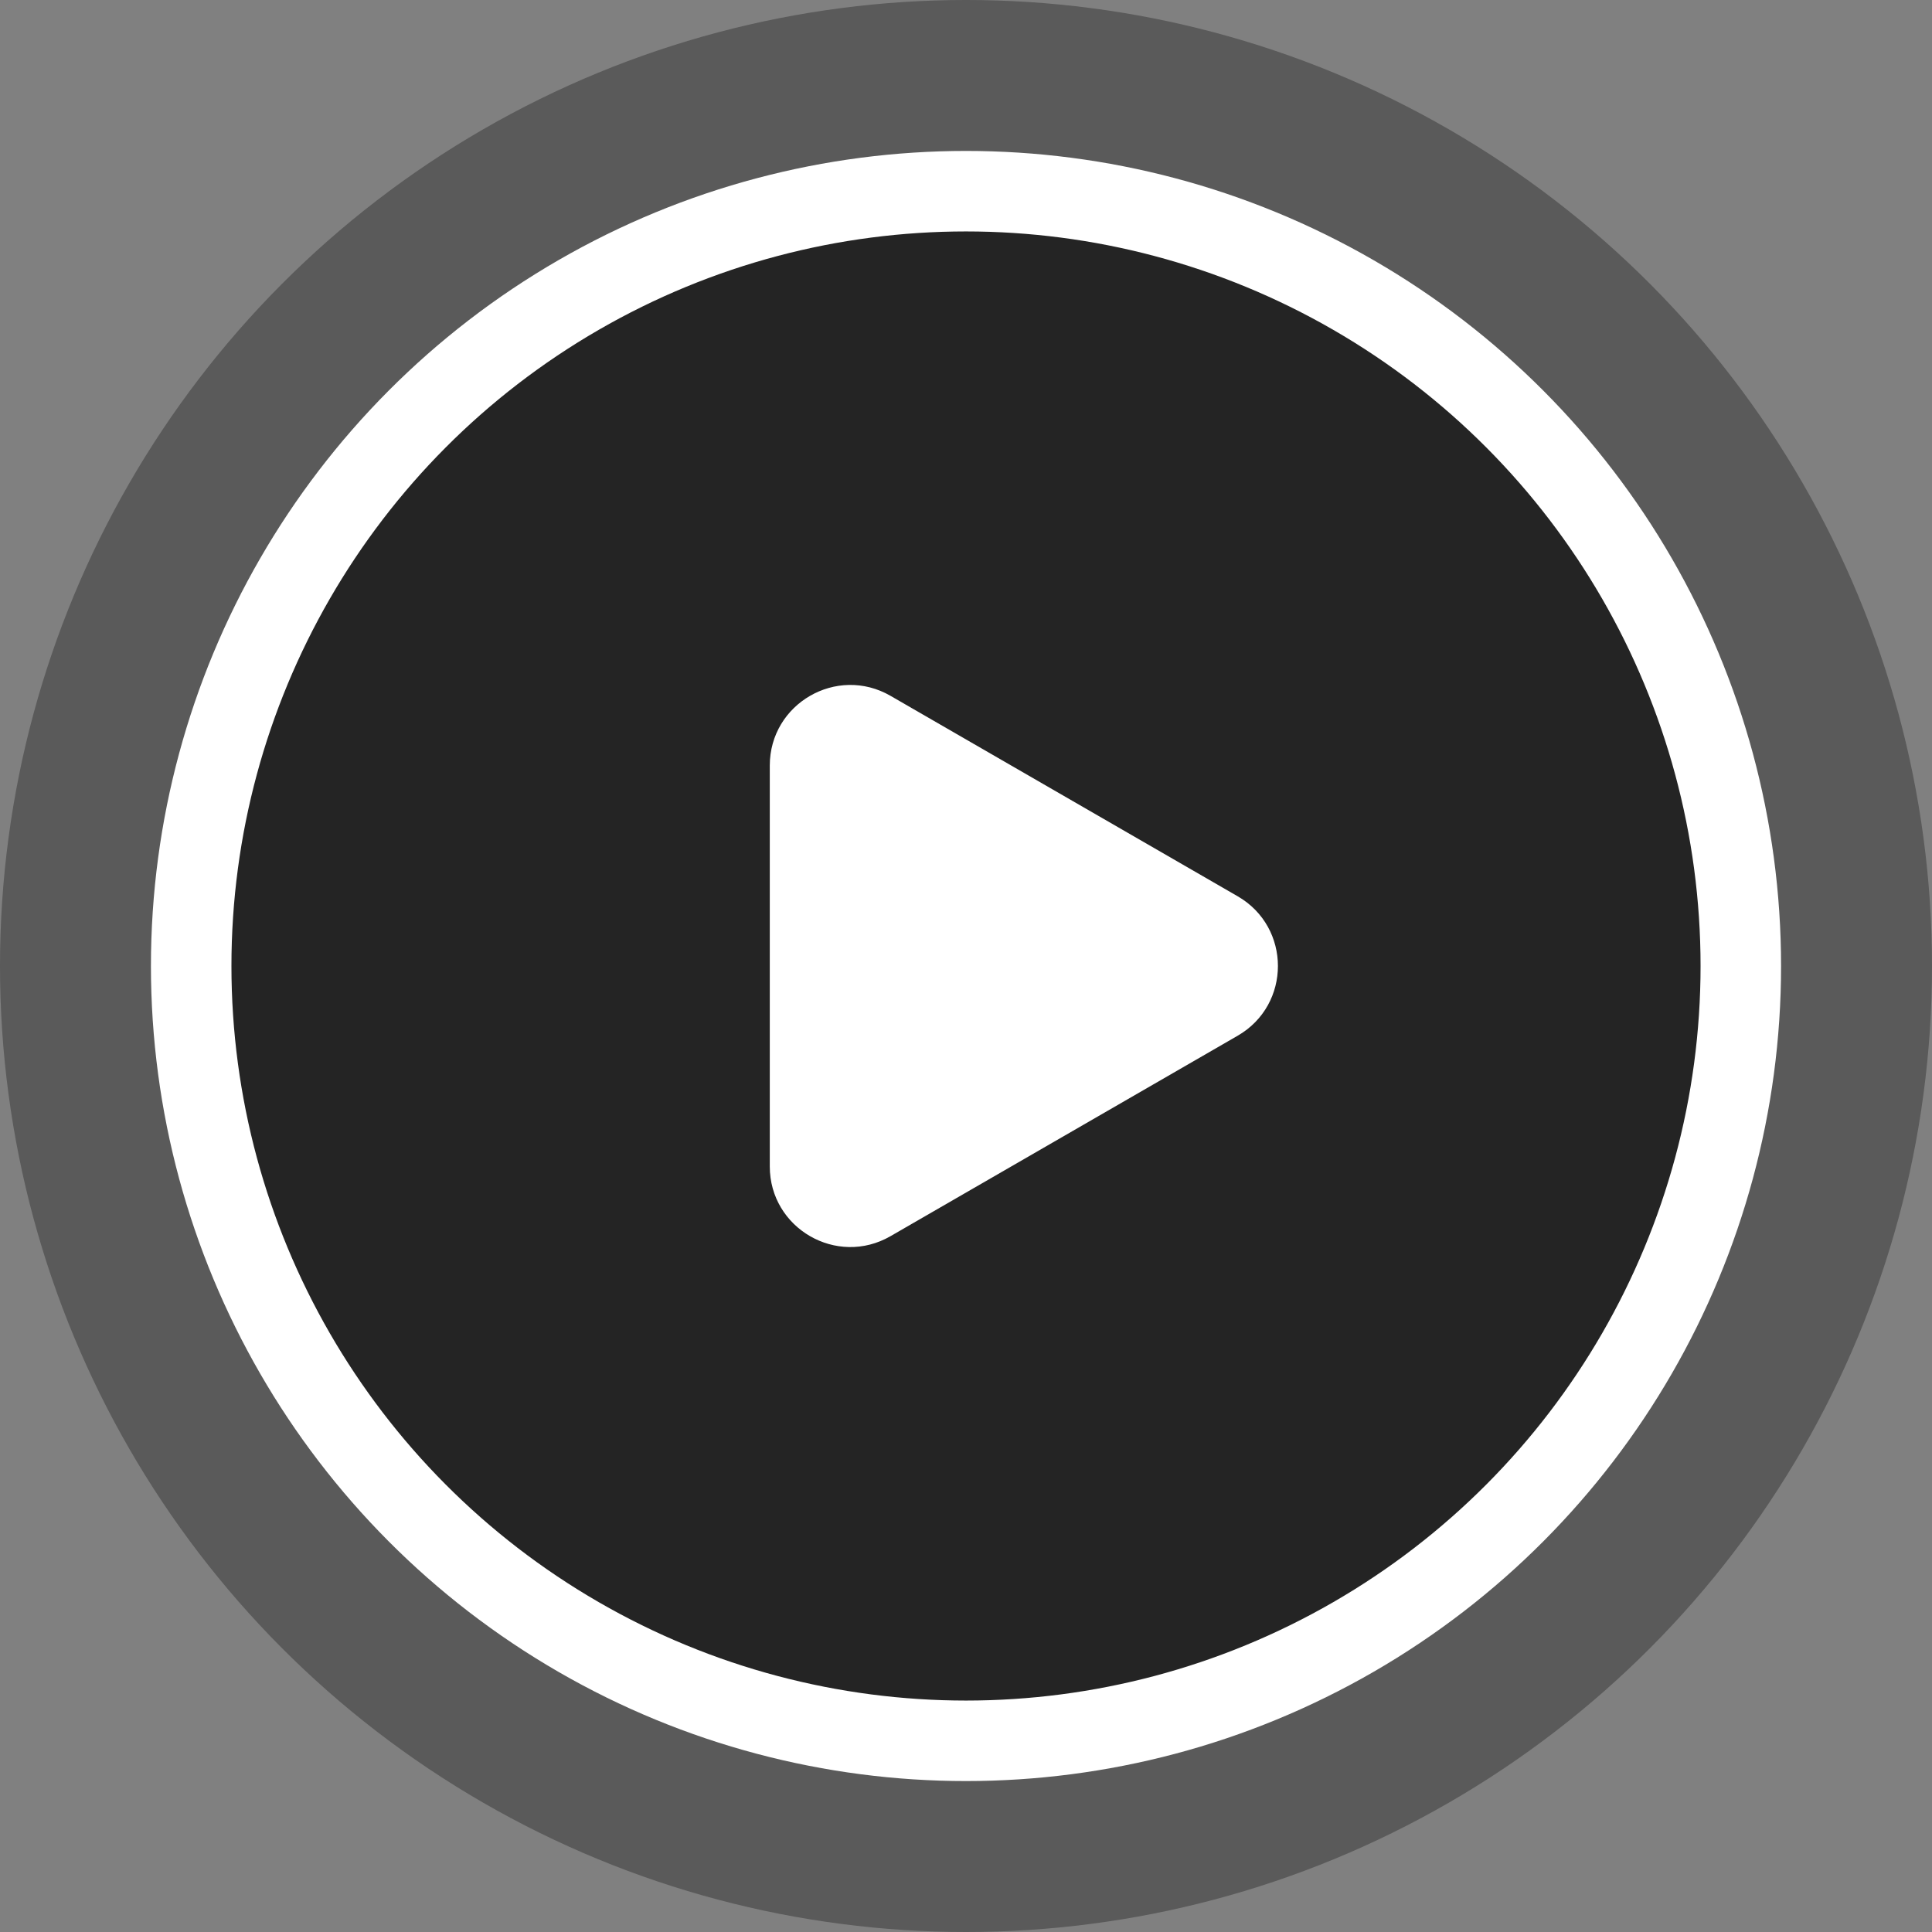
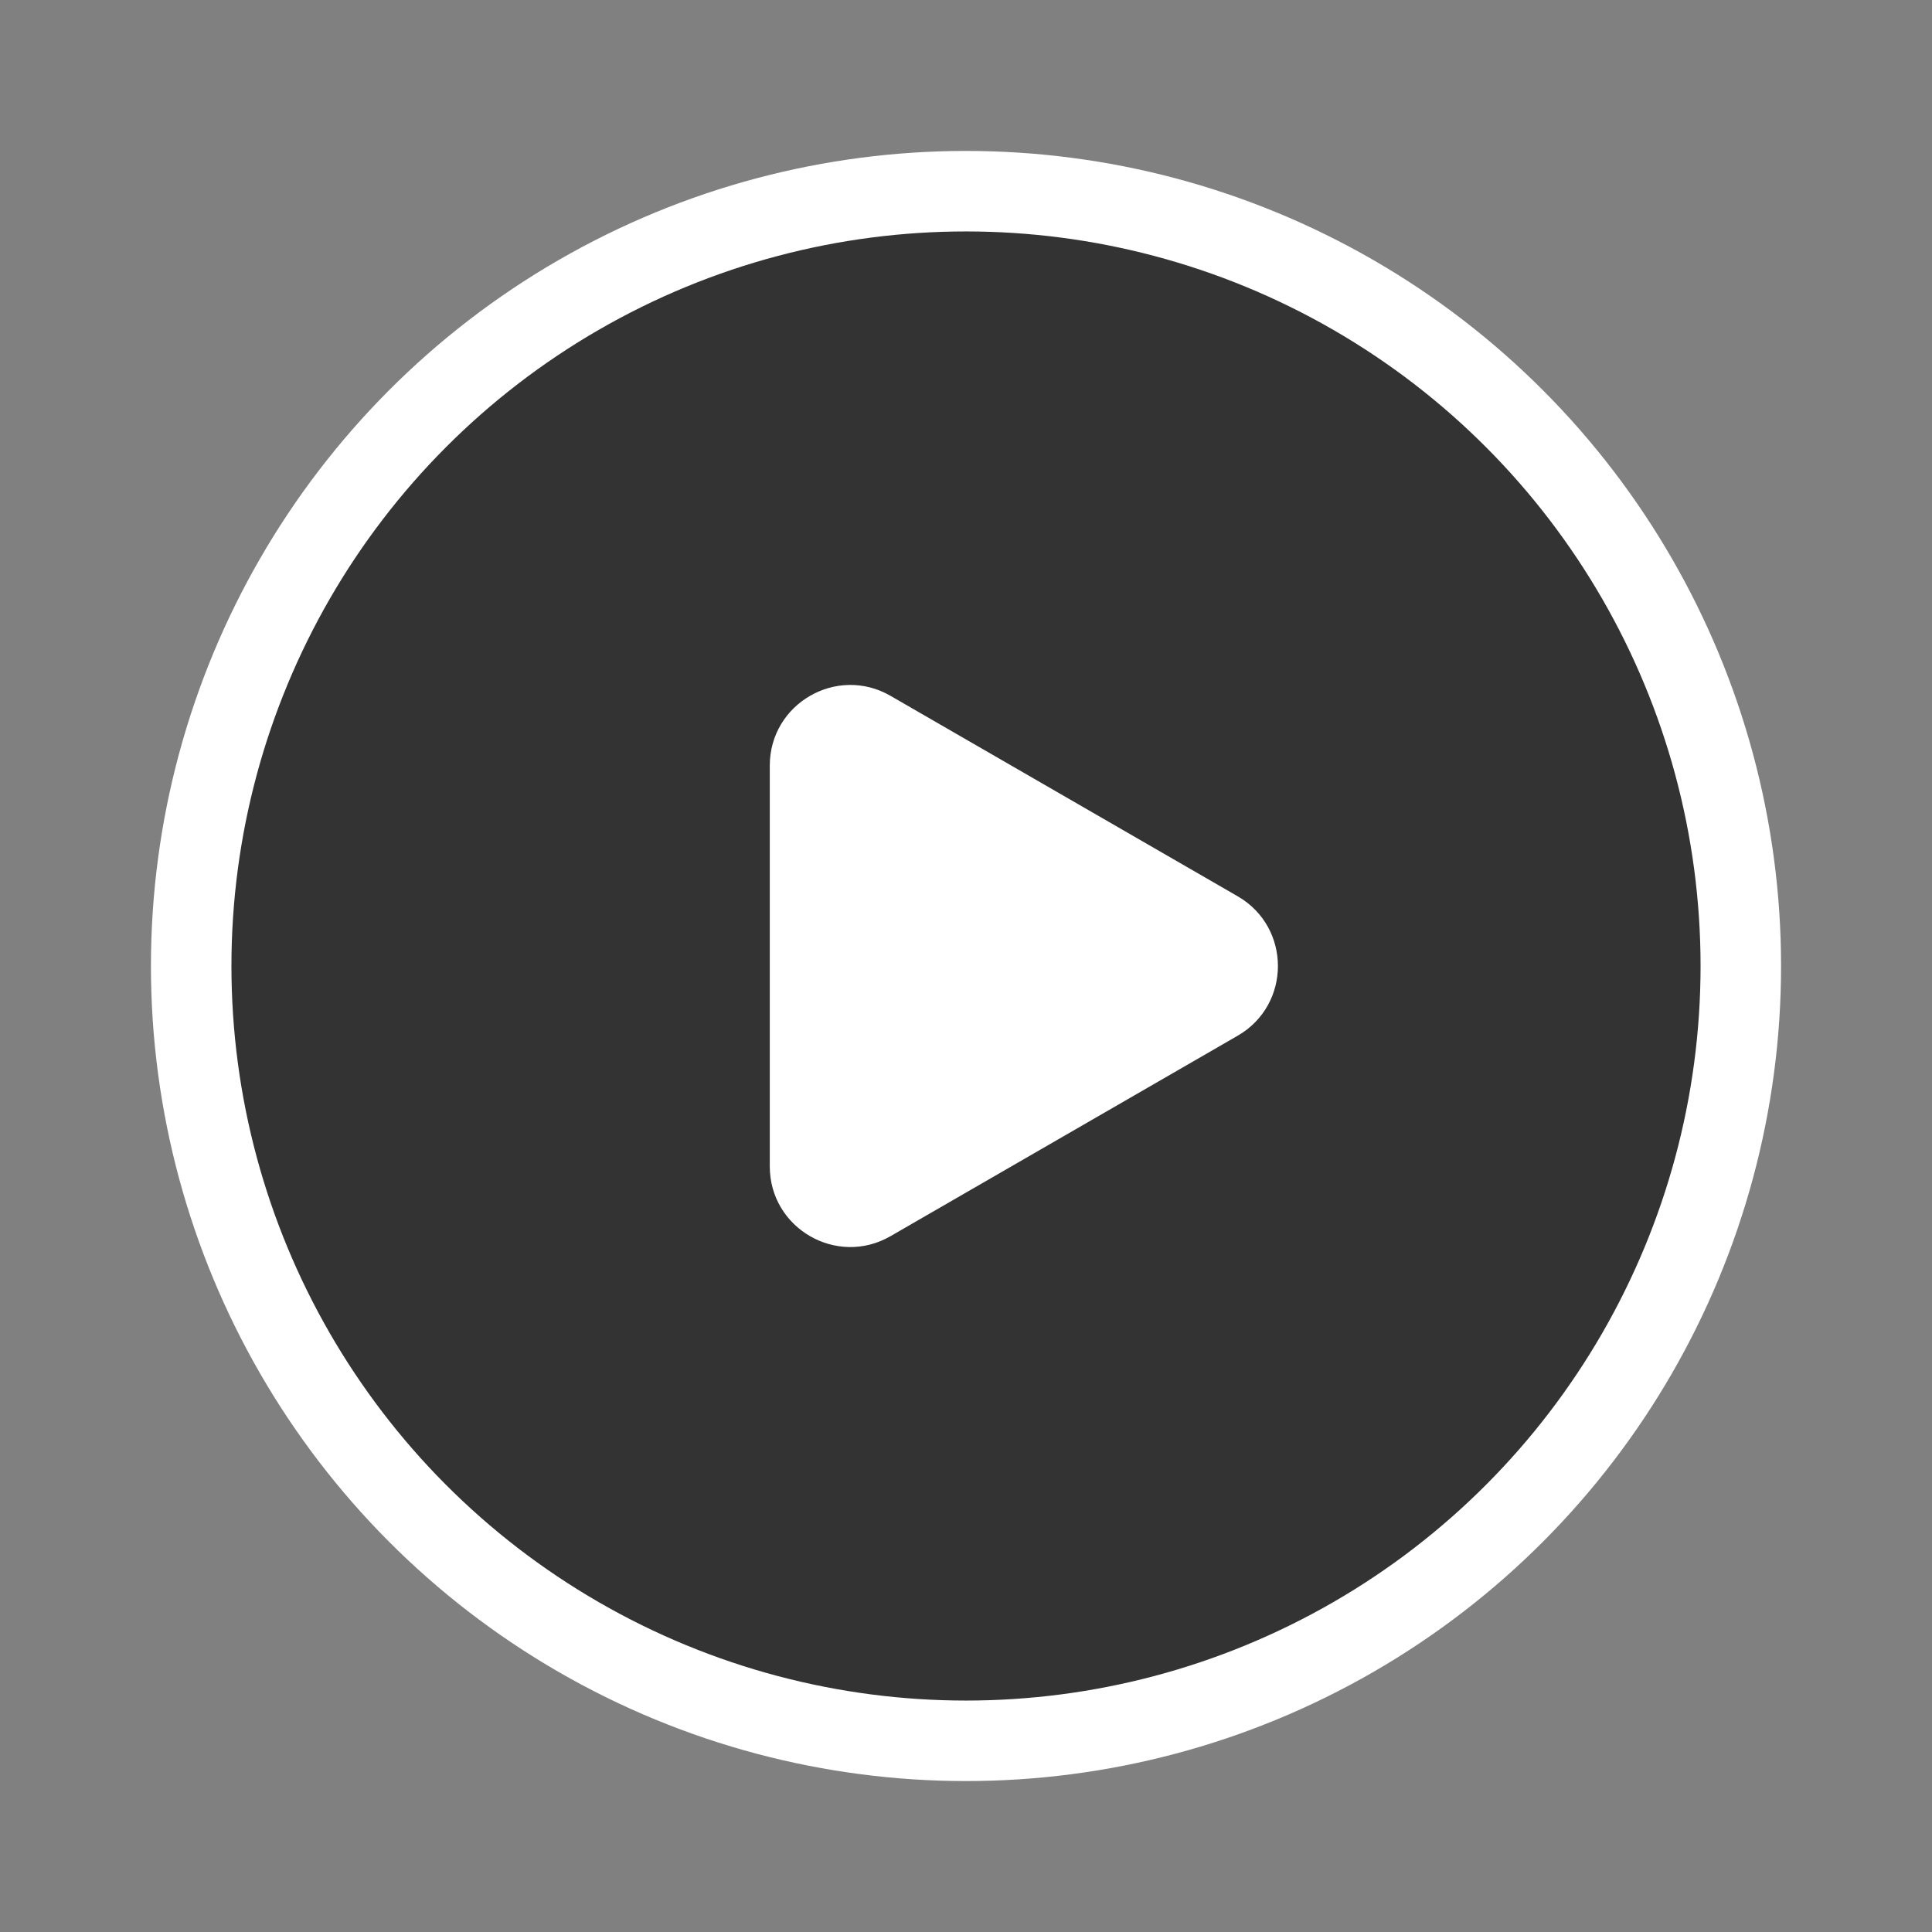
<svg xmlns="http://www.w3.org/2000/svg" width="48" height="48" viewBox="0 0 48 48" fill="none">
  <rect x="0" y="0" width="48" height="48" fill="#808080" stroke="none" />
-   <circle cx="24" cy="24" r="24" fill="black" fill-opacity="0.3" />
  <circle cx="24" cy="24" r="19.25" fill="black" fill-opacity="0.6" stroke="white" stroke-width="2" />
  <path d="M30.75 22.268C32.083 23.038 32.083 24.962 30.75 25.732L22.125 30.712C20.792 31.482 19.125 30.519 19.125 28.98L19.125 19.02C19.125 17.481 20.792 16.518 22.125 17.288L30.75 22.268Z" fill="white" />
</svg>